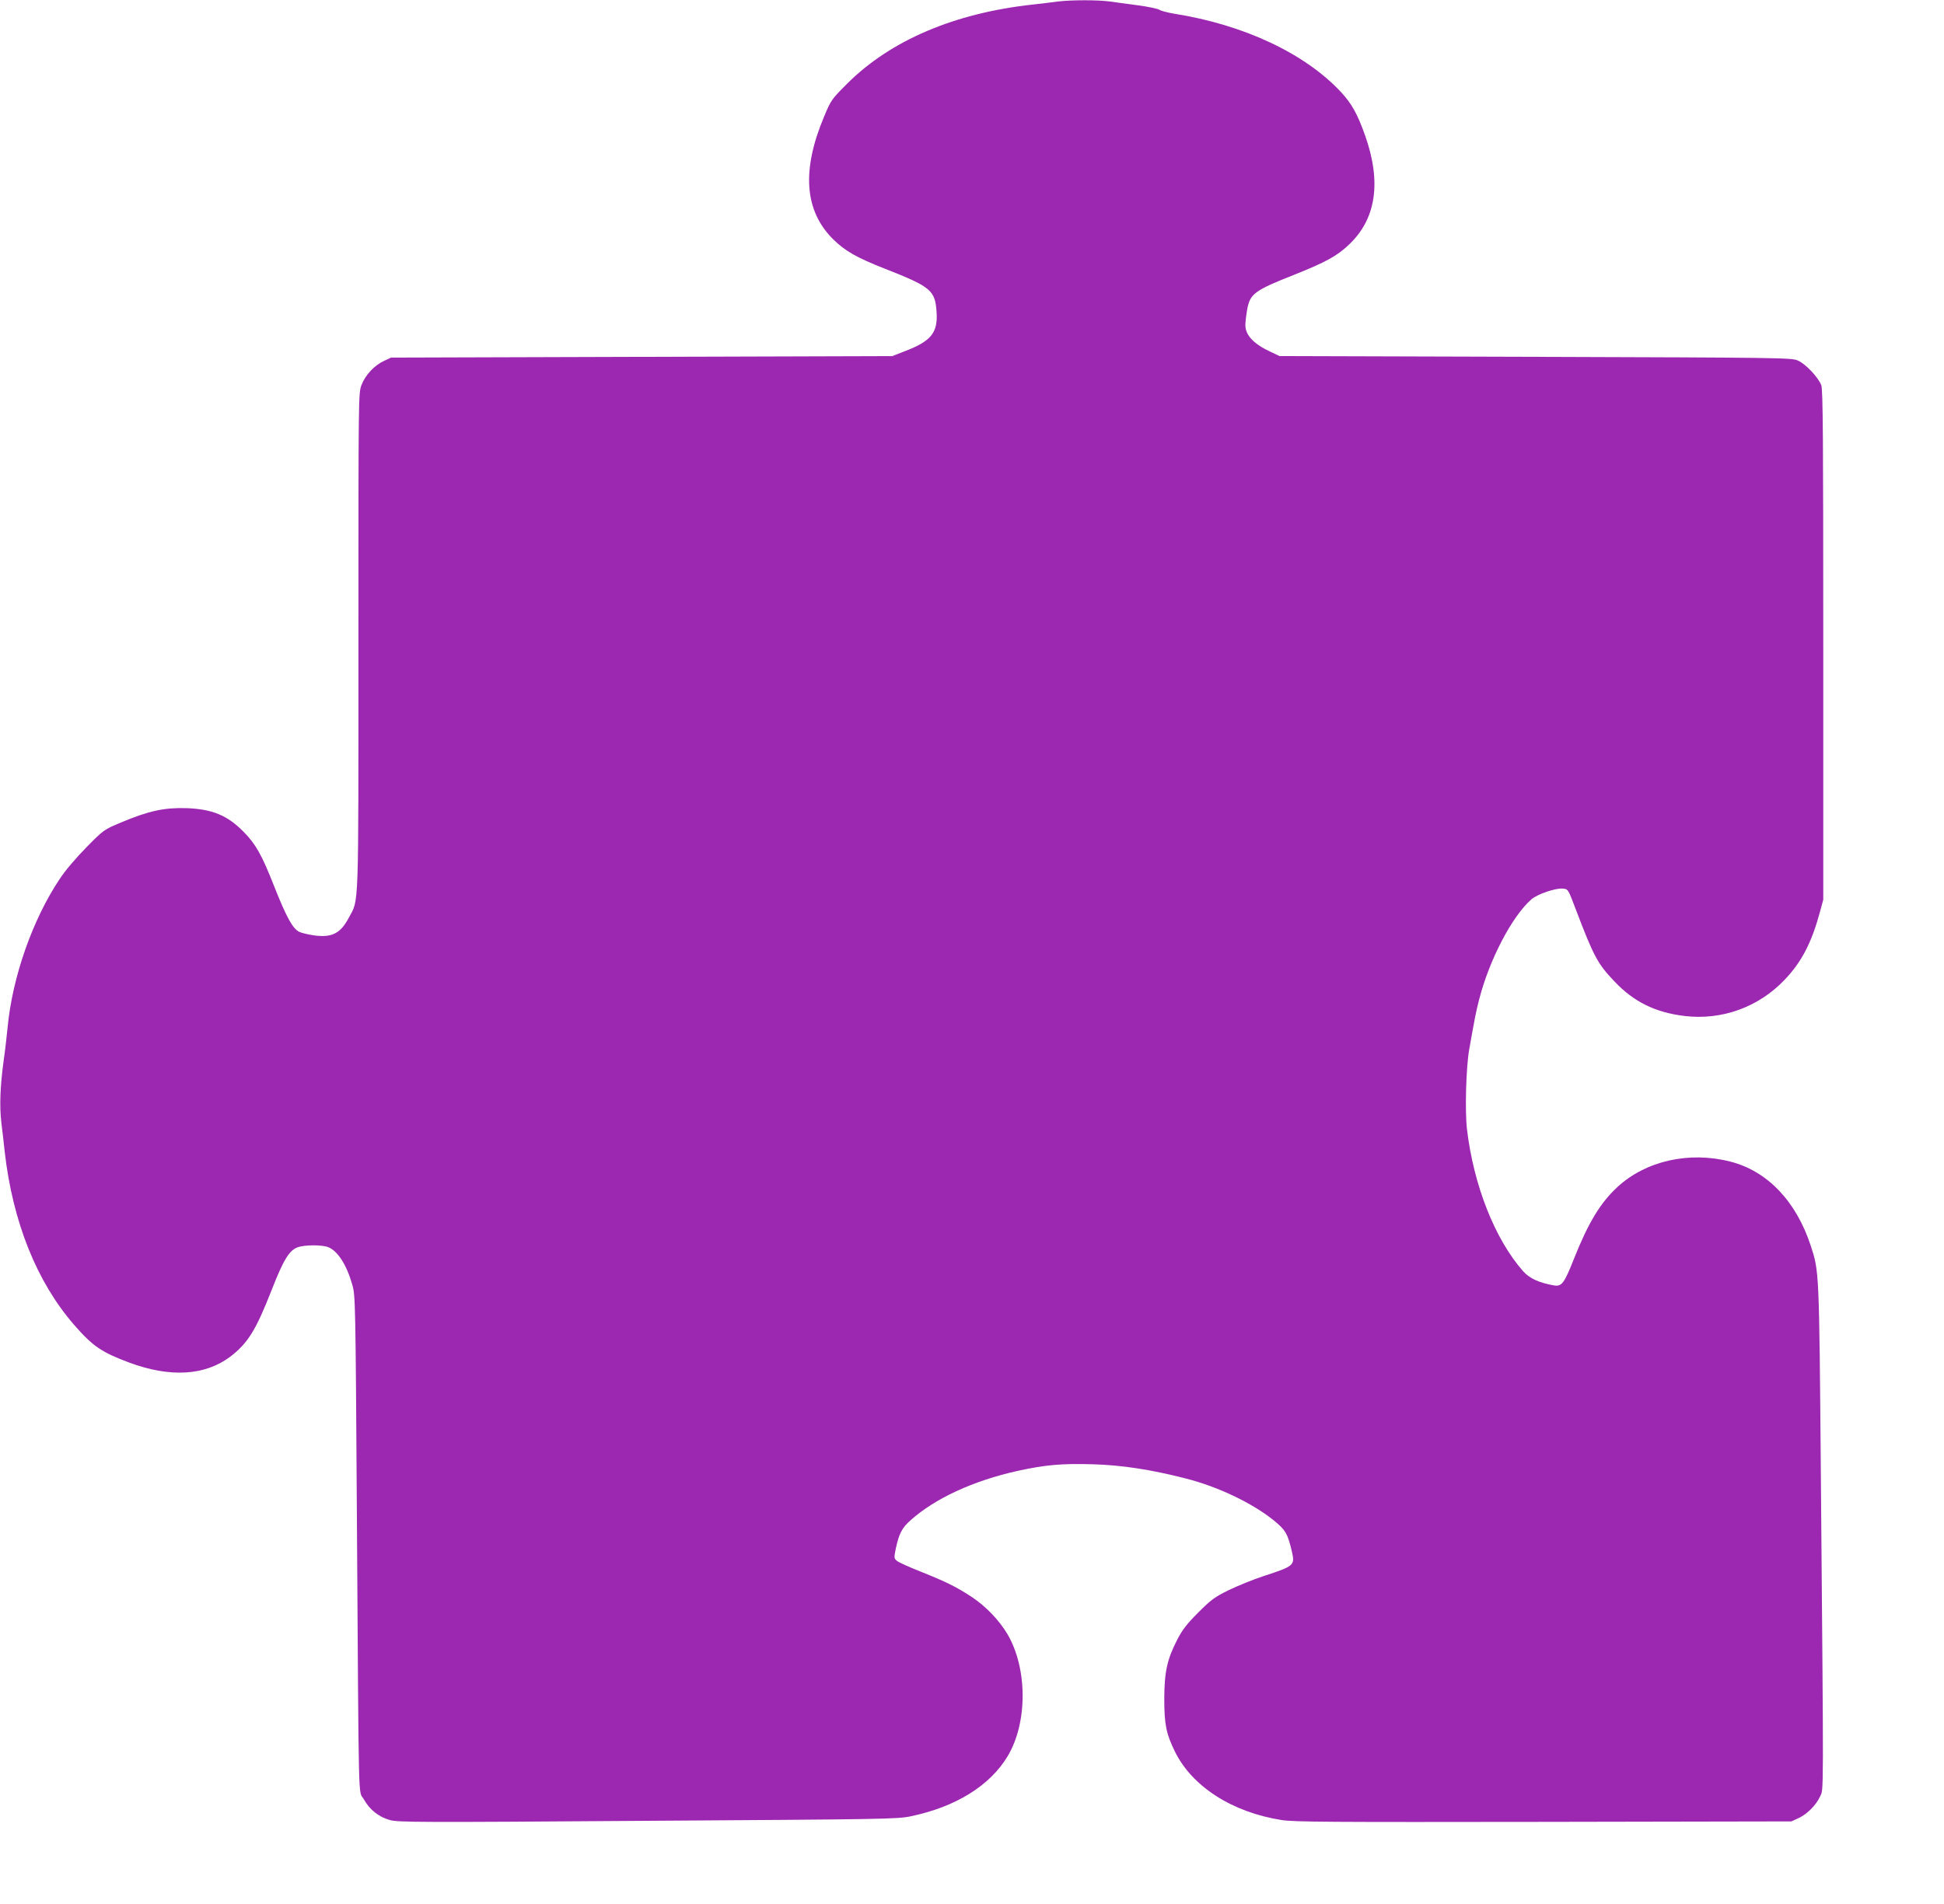
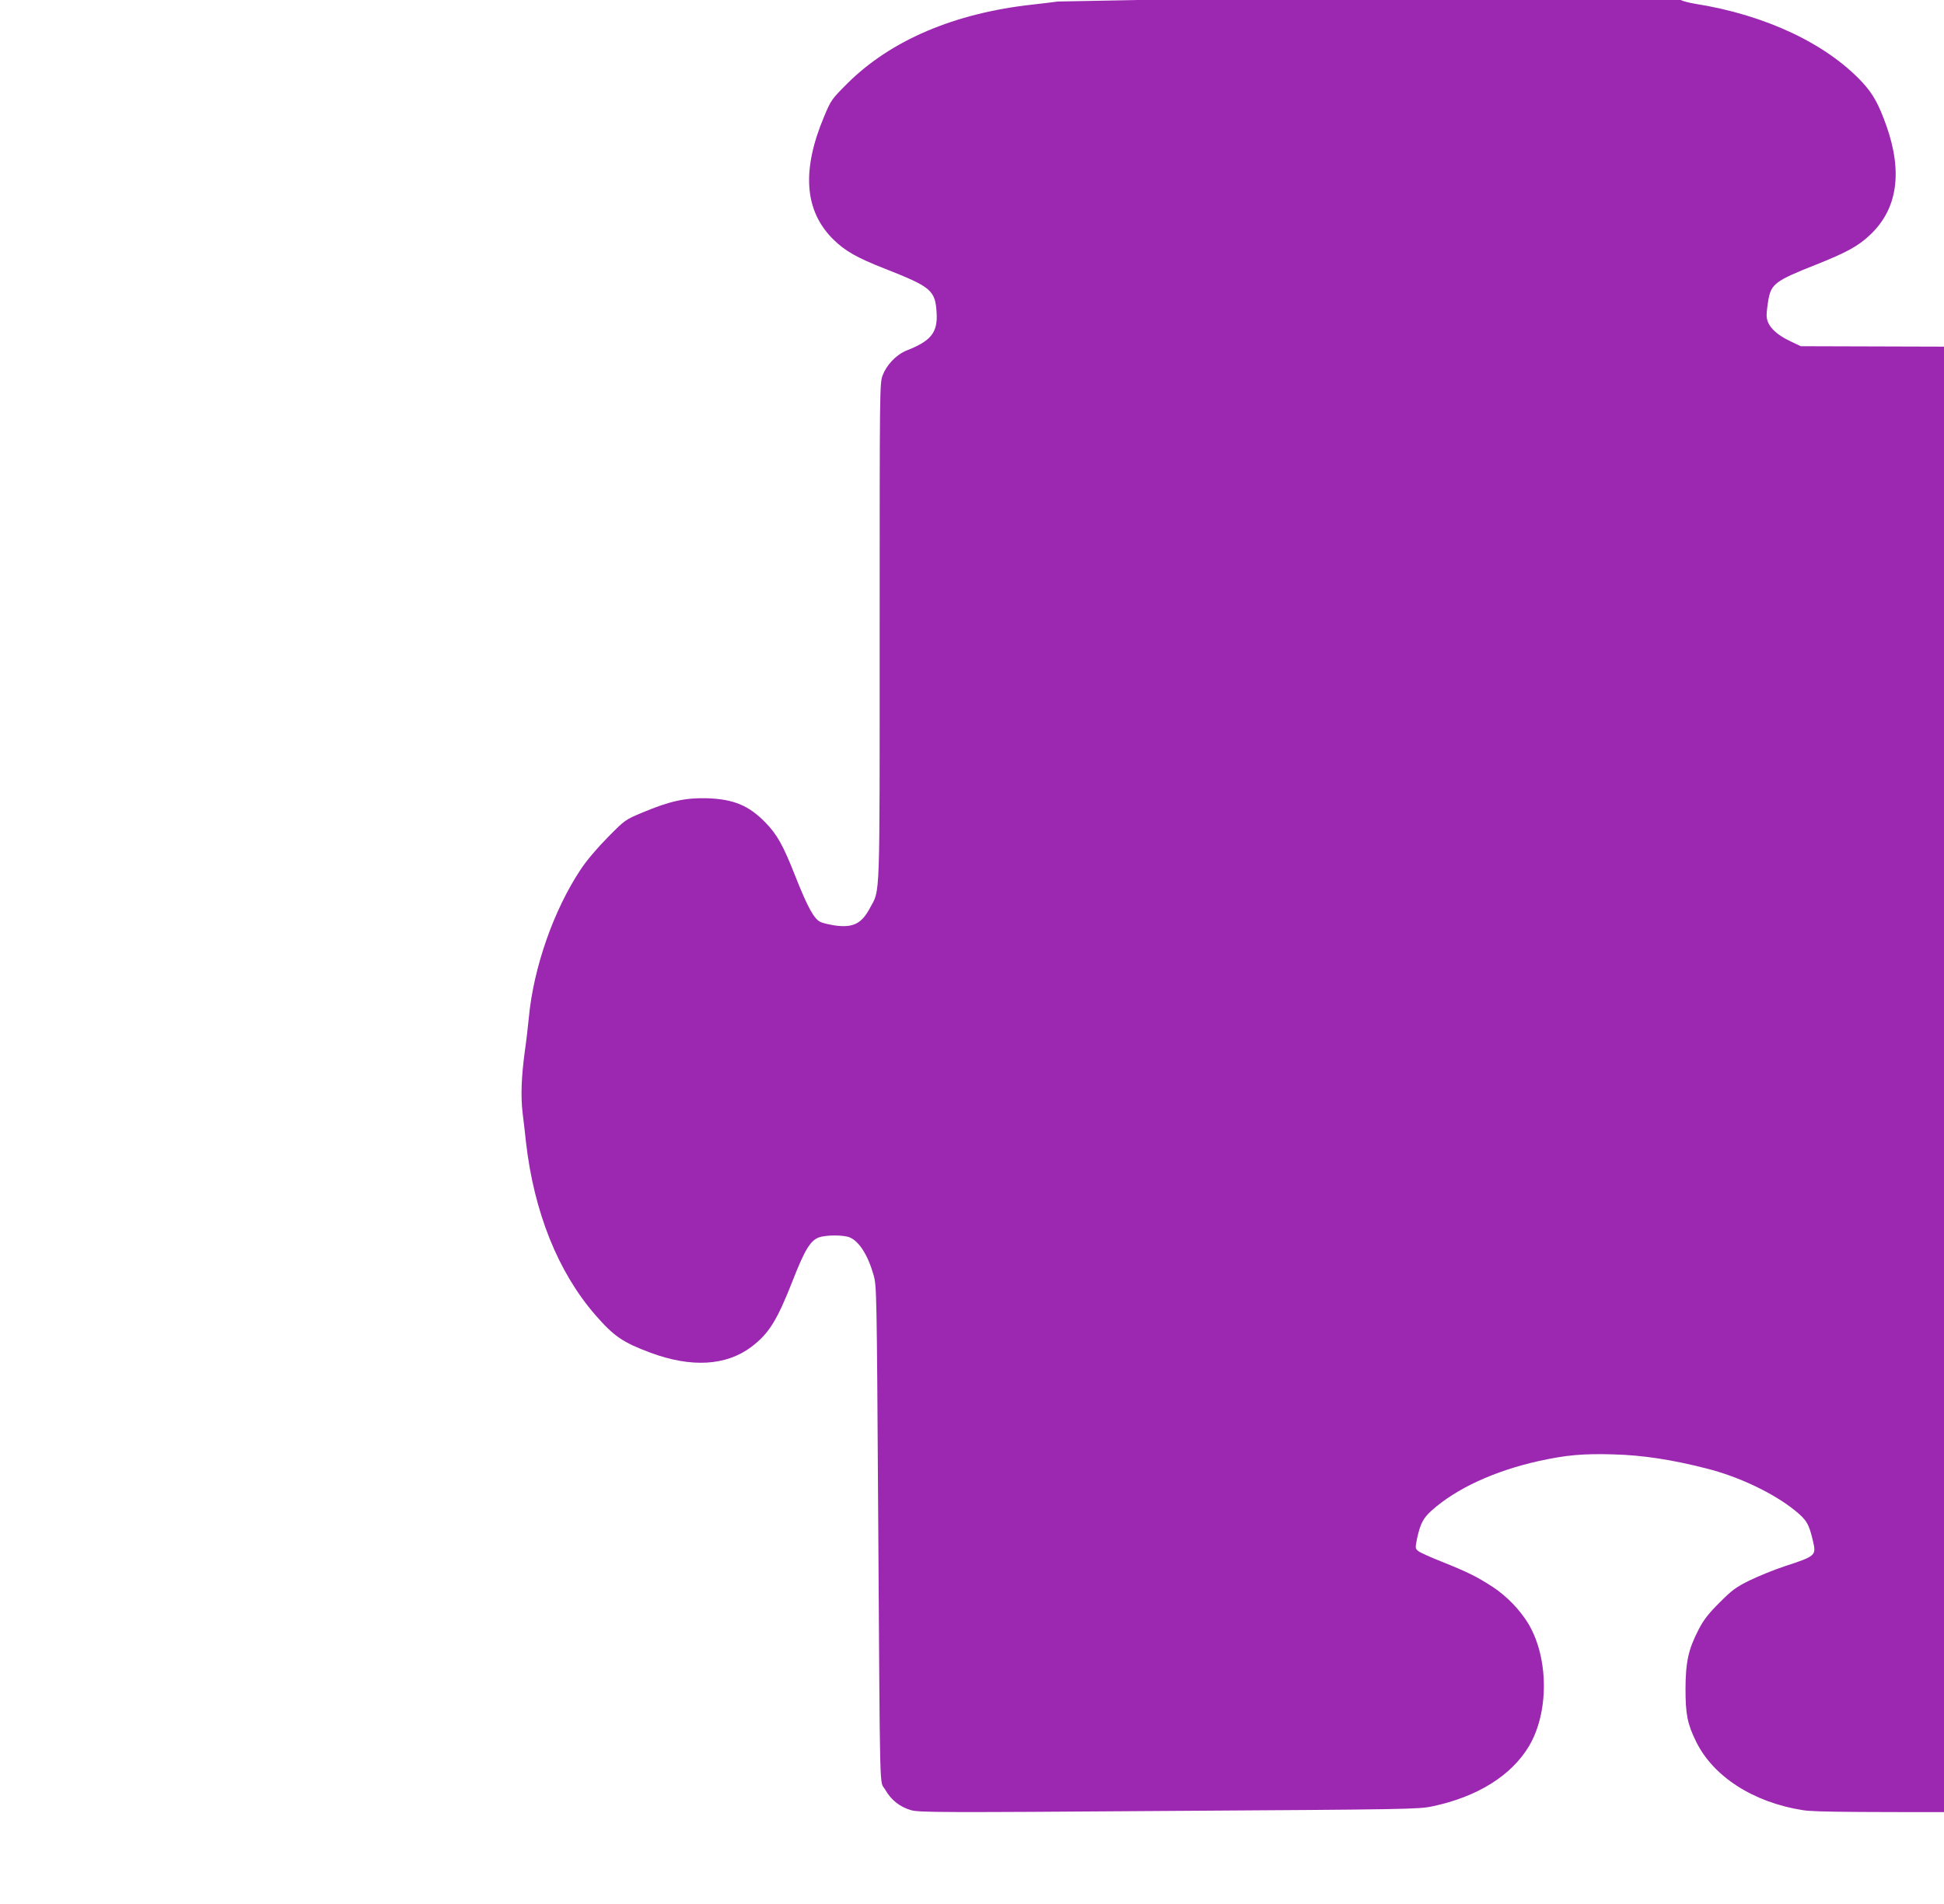
<svg xmlns="http://www.w3.org/2000/svg" version="1.0" width="1280pt" height="1254pt" viewBox="0 0 1280 1254" preserveAspectRatio="xMidYMid meet">
  <g transform="translate(0,1254) scale(0.1,-0.1)" fill="#9c27b0" stroke="none">
-     <path d="M6965 12530 c-33 -5 -107 -13 -165 -20 -514 -56 -935 -235 -1221 -520 -103 -103 -107 -108 -153 -218 -149 -354 -129 -620 59 -807 79 -78 156 -122 345 -196 302 -119 328 -141 337 -288 8 -132 -37 -188 -207 -253 l-85 -33 -1650 -5 -1650 -5 -47 -22 c-63 -29 -123 -93 -148 -159 -20 -54 -20 -68 -20 -1690 0 -1805 4 -1692 -63 -1817 -55 -105 -112 -133 -230 -117 -39 6 -82 16 -96 23 -43 20 -85 96 -166 301 -81 206 -121 277 -200 357 -108 110 -207 151 -380 157 -144 4 -246 -18 -427 -94 -112 -47 -114 -47 -228 -163 -70 -71 -140 -153 -178 -211 -178 -267 -311 -646 -342 -977 -6 -60 -17 -157 -26 -218 -23 -169 -28 -298 -15 -409 7 -56 17 -141 22 -191 53 -463 211 -857 457 -1140 122 -140 180 -180 362 -248 269 -100 497 -87 664 37 117 89 170 173 276 444 77 197 115 258 170 278 47 17 163 17 203 0 62 -26 120 -117 157 -248 20 -72 21 -102 30 -1538 13 -1978 8 -1783 46 -1850 38 -68 97 -115 171 -136 52 -15 189 -16 1697 -5 1565 10 1645 11 1734 30 296 62 521 202 637 396 132 221 131 578 -2 804 -55 92 -142 183 -236 245 -101 66 -165 98 -335 166 -73 29 -143 60 -155 70 -21 17 -21 20 -9 81 21 97 40 136 95 185 162 146 416 263 710 328 179 39 289 49 490 43 191 -5 386 -35 612 -93 211 -53 438 -161 580 -275 79 -64 94 -89 121 -206 21 -92 17 -96 -188 -163 -67 -22 -170 -64 -228 -92 -93 -46 -116 -63 -200 -147 -75 -75 -105 -114 -138 -178 -67 -130 -85 -211 -86 -388 0 -170 12 -232 70 -350 113 -230 377 -400 703 -451 83 -13 316 -14 1726 -12 l1630 3 46 21 c58 27 116 85 143 143 24 53 24 -69 5 2141 -11 1321 -11 1317 -66 1485 -96 294 -286 493 -529 555 -272 70 -558 5 -744 -167 -114 -105 -194 -239 -289 -479 -62 -157 -79 -178 -130 -169 -97 17 -160 46 -202 93 -186 211 -326 565 -370 936 -14 123 -6 408 15 526 37 209 45 250 65 327 67 262 216 548 344 660 40 35 160 76 208 71 34 -3 34 -3 85 -138 117 -307 143 -357 253 -472 128 -136 271 -206 464 -229 246 -29 487 59 658 239 112 117 178 246 232 446 l22 81 0 1675 c0 1368 -2 1682 -13 1713 -19 51 -103 141 -155 163 -40 18 -113 19 -1727 24 l-1685 5 -59 28 c-112 52 -166 110 -166 176 0 19 5 63 11 98 19 109 46 129 314 235 203 81 278 122 356 196 180 169 216 411 108 718 -50 141 -88 210 -157 285 -237 256 -640 446 -1102 519 -41 7 -85 18 -97 26 -11 7 -74 20 -140 29 -65 9 -148 20 -185 25 -77 11 -255 11 -343 0z" />
+     <path d="M6965 12530 c-33 -5 -107 -13 -165 -20 -514 -56 -935 -235 -1221 -520 -103 -103 -107 -108 -153 -218 -149 -354 -129 -620 59 -807 79 -78 156 -122 345 -196 302 -119 328 -141 337 -288 8 -132 -37 -188 -207 -253 c-63 -29 -123 -93 -148 -159 -20 -54 -20 -68 -20 -1690 0 -1805 4 -1692 -63 -1817 -55 -105 -112 -133 -230 -117 -39 6 -82 16 -96 23 -43 20 -85 96 -166 301 -81 206 -121 277 -200 357 -108 110 -207 151 -380 157 -144 4 -246 -18 -427 -94 -112 -47 -114 -47 -228 -163 -70 -71 -140 -153 -178 -211 -178 -267 -311 -646 -342 -977 -6 -60 -17 -157 -26 -218 -23 -169 -28 -298 -15 -409 7 -56 17 -141 22 -191 53 -463 211 -857 457 -1140 122 -140 180 -180 362 -248 269 -100 497 -87 664 37 117 89 170 173 276 444 77 197 115 258 170 278 47 17 163 17 203 0 62 -26 120 -117 157 -248 20 -72 21 -102 30 -1538 13 -1978 8 -1783 46 -1850 38 -68 97 -115 171 -136 52 -15 189 -16 1697 -5 1565 10 1645 11 1734 30 296 62 521 202 637 396 132 221 131 578 -2 804 -55 92 -142 183 -236 245 -101 66 -165 98 -335 166 -73 29 -143 60 -155 70 -21 17 -21 20 -9 81 21 97 40 136 95 185 162 146 416 263 710 328 179 39 289 49 490 43 191 -5 386 -35 612 -93 211 -53 438 -161 580 -275 79 -64 94 -89 121 -206 21 -92 17 -96 -188 -163 -67 -22 -170 -64 -228 -92 -93 -46 -116 -63 -200 -147 -75 -75 -105 -114 -138 -178 -67 -130 -85 -211 -86 -388 0 -170 12 -232 70 -350 113 -230 377 -400 703 -451 83 -13 316 -14 1726 -12 l1630 3 46 21 c58 27 116 85 143 143 24 53 24 -69 5 2141 -11 1321 -11 1317 -66 1485 -96 294 -286 493 -529 555 -272 70 -558 5 -744 -167 -114 -105 -194 -239 -289 -479 -62 -157 -79 -178 -130 -169 -97 17 -160 46 -202 93 -186 211 -326 565 -370 936 -14 123 -6 408 15 526 37 209 45 250 65 327 67 262 216 548 344 660 40 35 160 76 208 71 34 -3 34 -3 85 -138 117 -307 143 -357 253 -472 128 -136 271 -206 464 -229 246 -29 487 59 658 239 112 117 178 246 232 446 l22 81 0 1675 c0 1368 -2 1682 -13 1713 -19 51 -103 141 -155 163 -40 18 -113 19 -1727 24 l-1685 5 -59 28 c-112 52 -166 110 -166 176 0 19 5 63 11 98 19 109 46 129 314 235 203 81 278 122 356 196 180 169 216 411 108 718 -50 141 -88 210 -157 285 -237 256 -640 446 -1102 519 -41 7 -85 18 -97 26 -11 7 -74 20 -140 29 -65 9 -148 20 -185 25 -77 11 -255 11 -343 0z" />
  </g>
</svg>